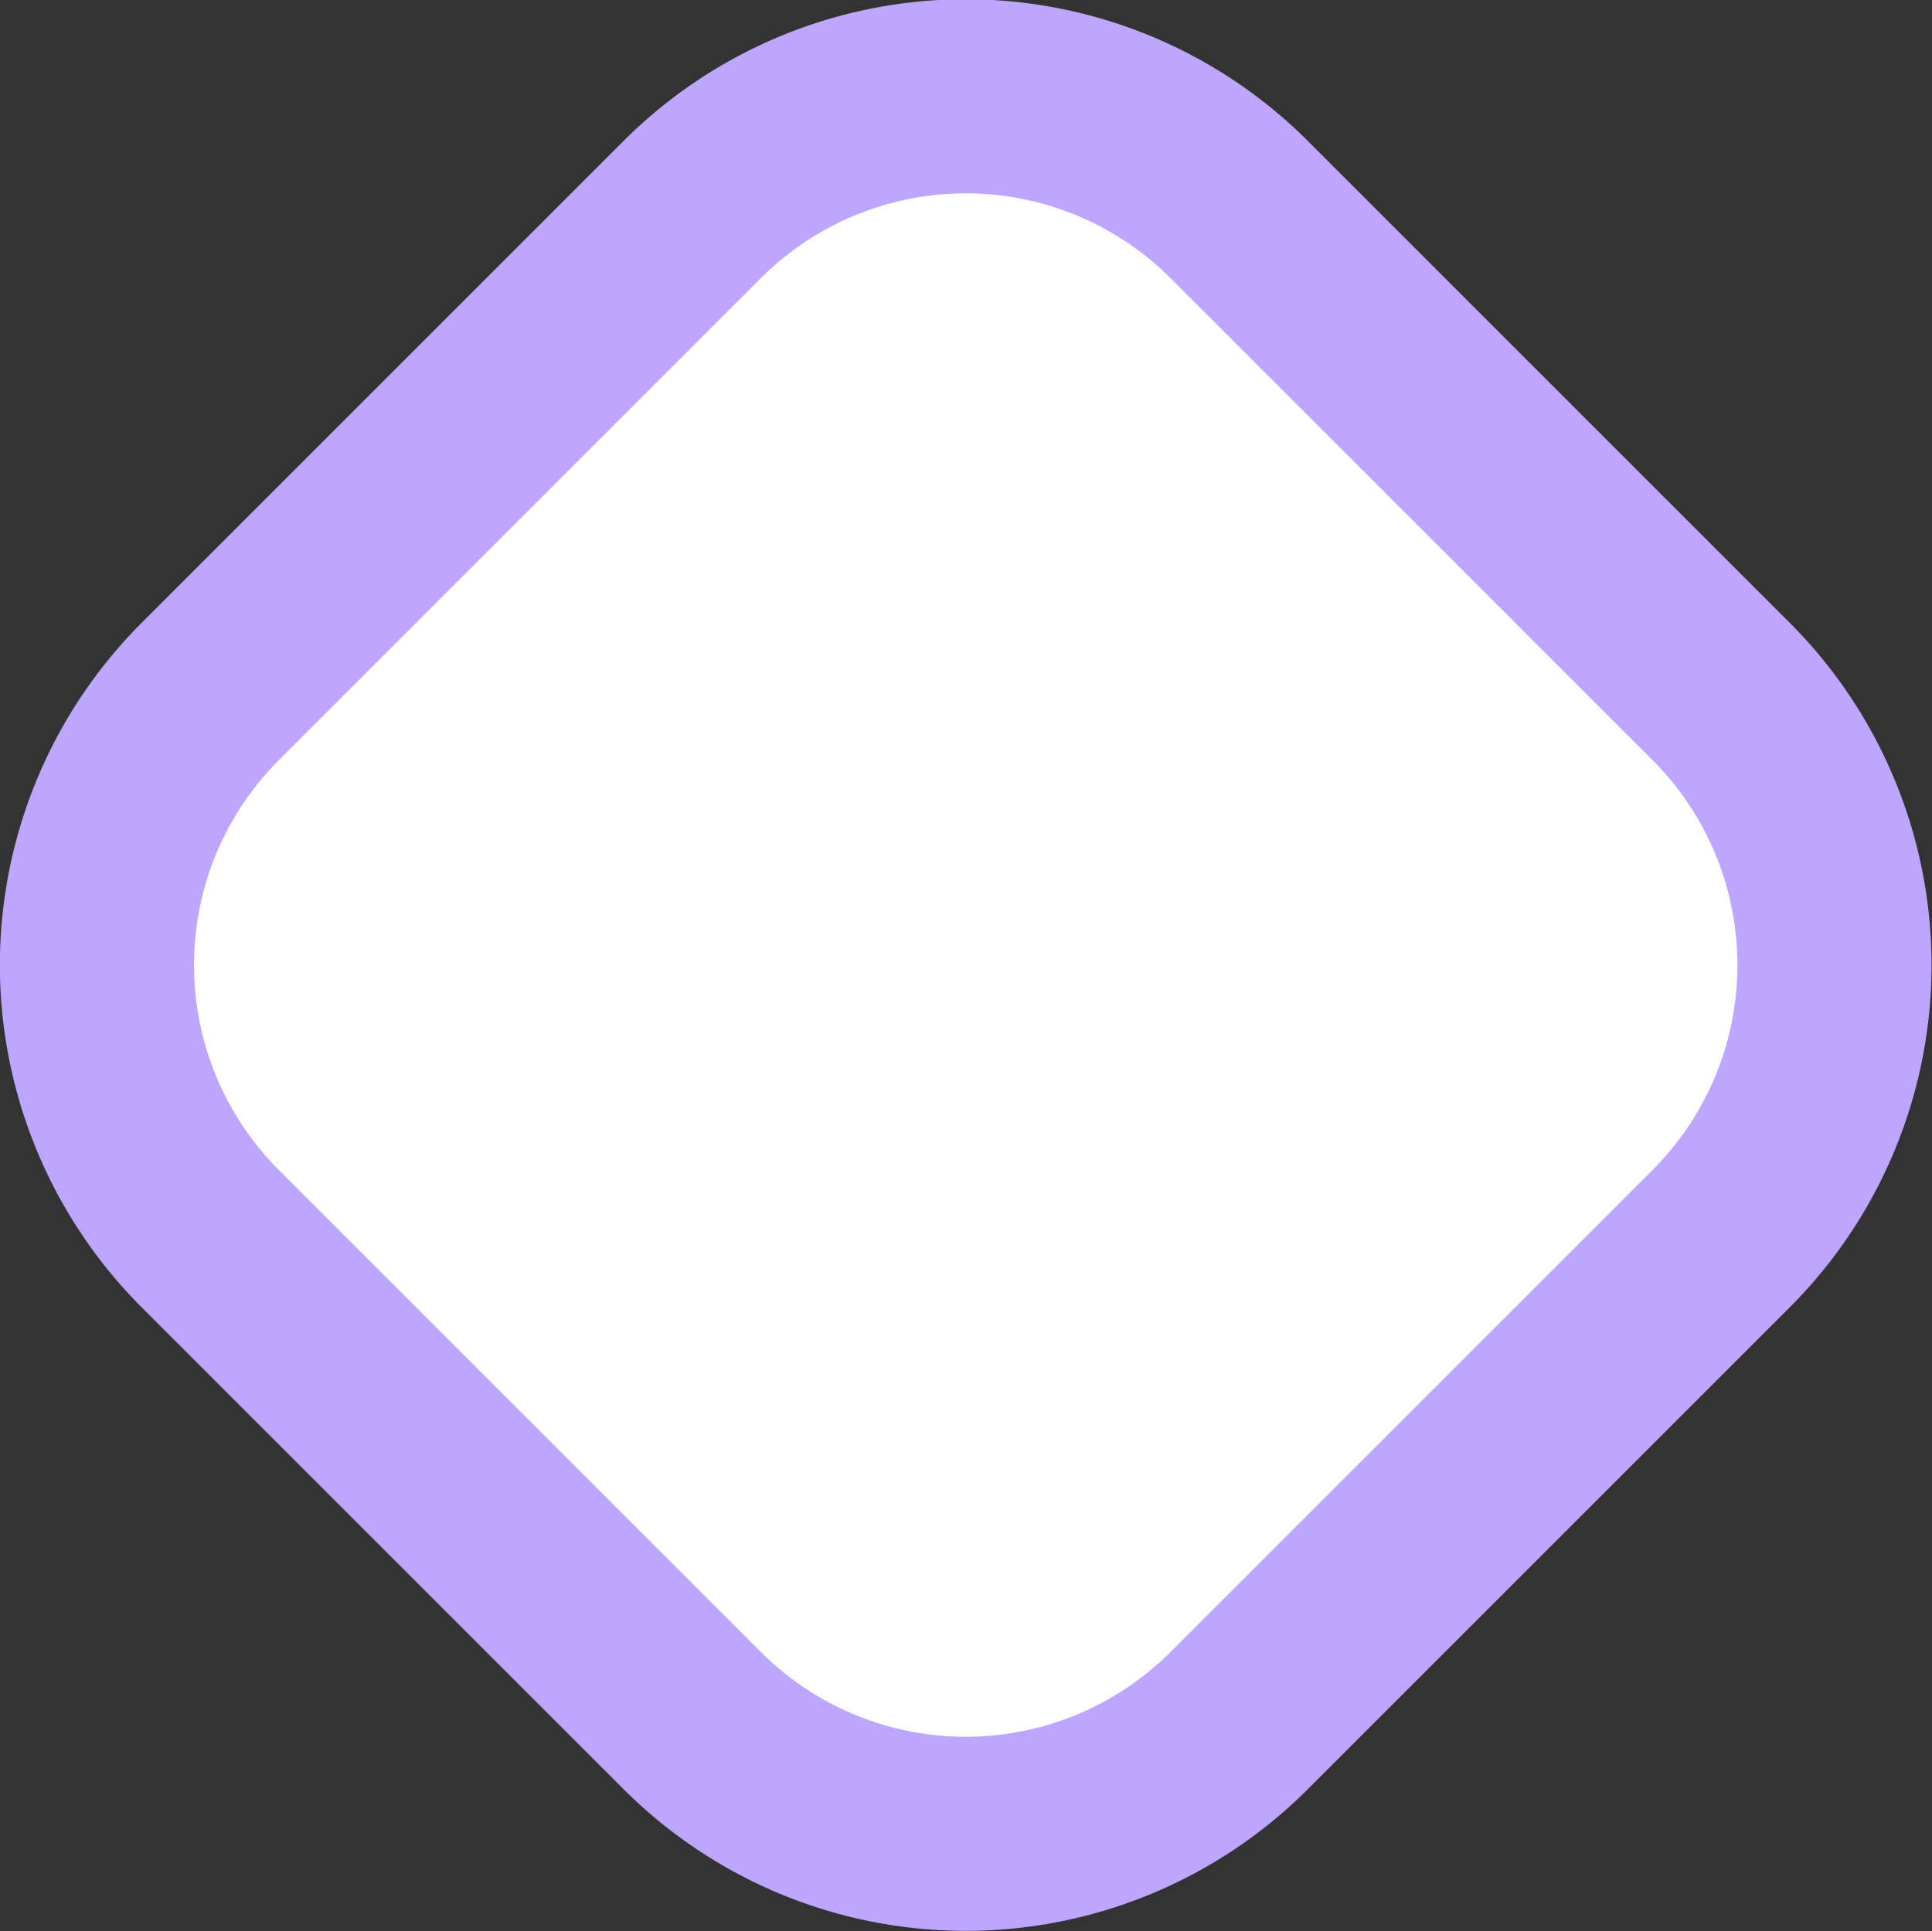
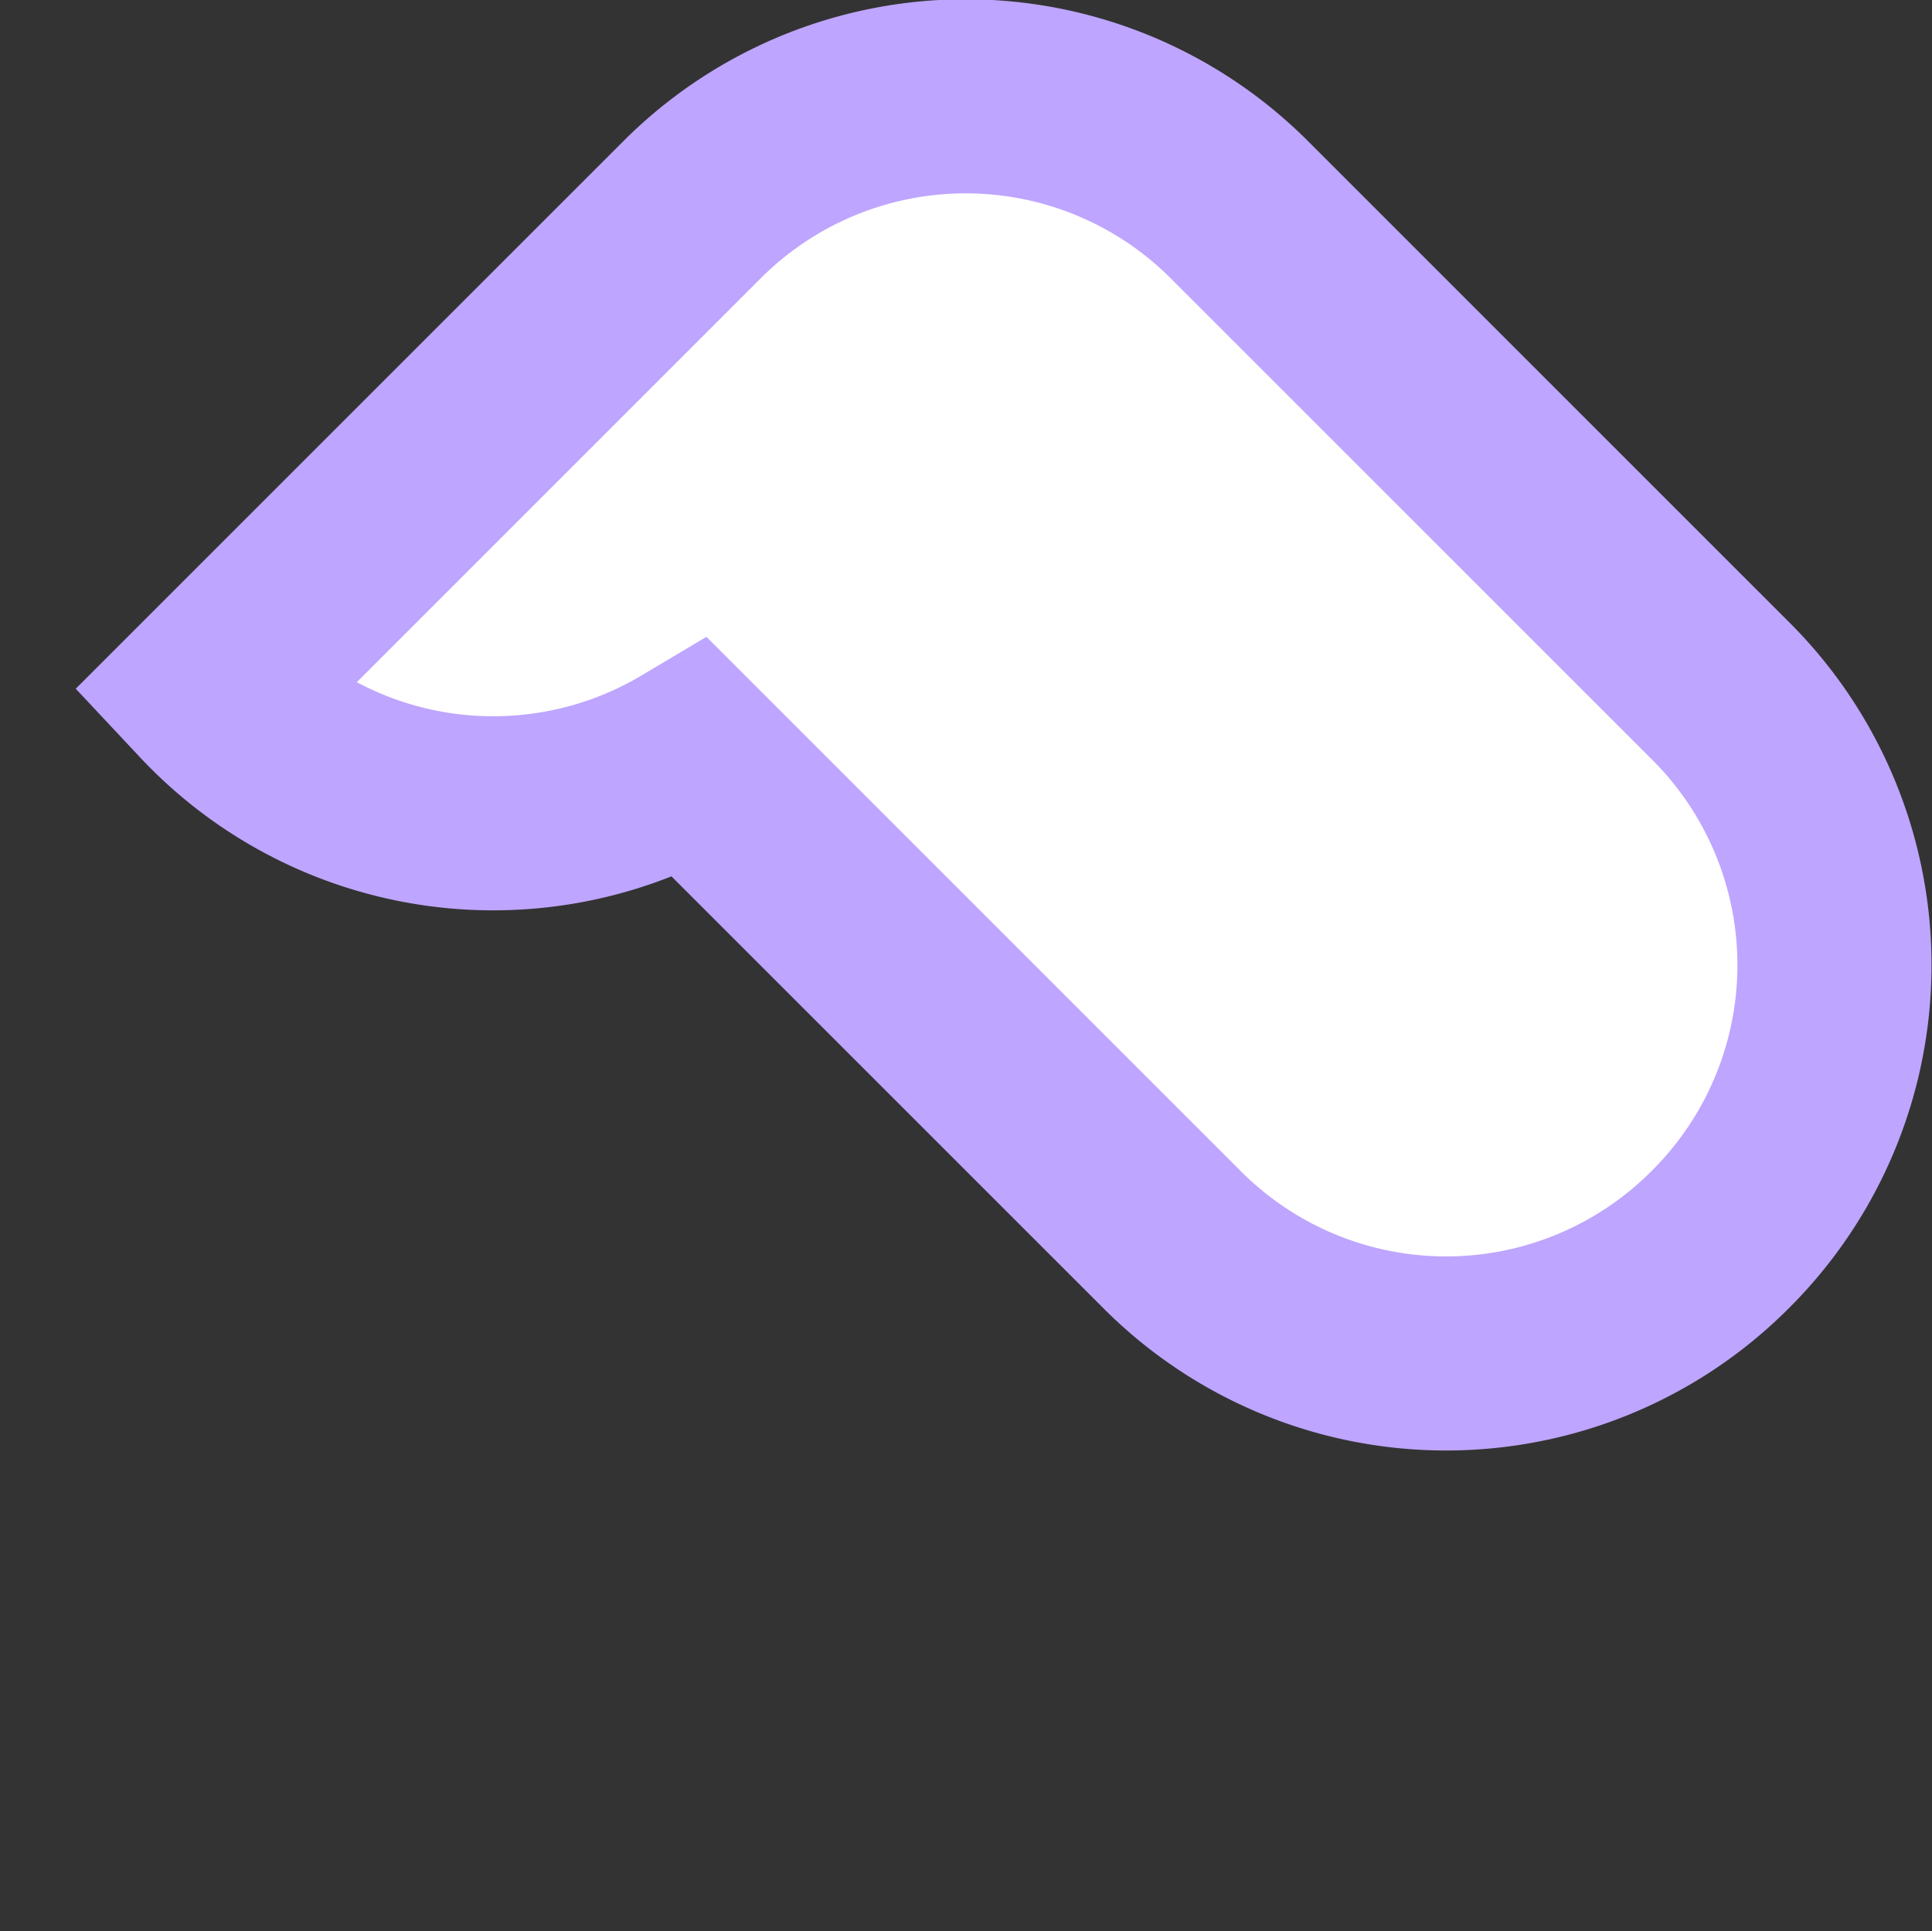
<svg xmlns="http://www.w3.org/2000/svg" width="19.907" height="19.9" viewBox="0 0 19.907 19.9">
  <rect x="0" y="0" width="19.907" height="19.9" fill="#333333" stroke="none" />
  <defs>
    <style>
      .cls-1 {
        fill: #fff;
        stroke: #bea5ff;
        stroke-width: 2px;
        fill-rule: evenodd;
      }
    </style>
  </defs>
-   <path id="Rectangle" class="cls-1" d="M714.828,1191.78l4.95-4.95a3.986,3.986,0,0,1,5.657,0l4.95,4.95a3.988,3.988,0,0,1,0,5.65l-4.95,4.95a3.986,3.986,0,0,1-5.657,0l-4.95-4.95A3.988,3.988,0,0,1,714.828,1191.78Z" transform="translate(-712.656 -1184.66)" />
+   <path id="Rectangle" class="cls-1" d="M714.828,1191.78l4.95-4.95a3.986,3.986,0,0,1,5.657,0l4.95,4.95a3.988,3.988,0,0,1,0,5.65a3.986,3.986,0,0,1-5.657,0l-4.95-4.95A3.988,3.988,0,0,1,714.828,1191.78Z" transform="translate(-712.656 -1184.66)" />
</svg>